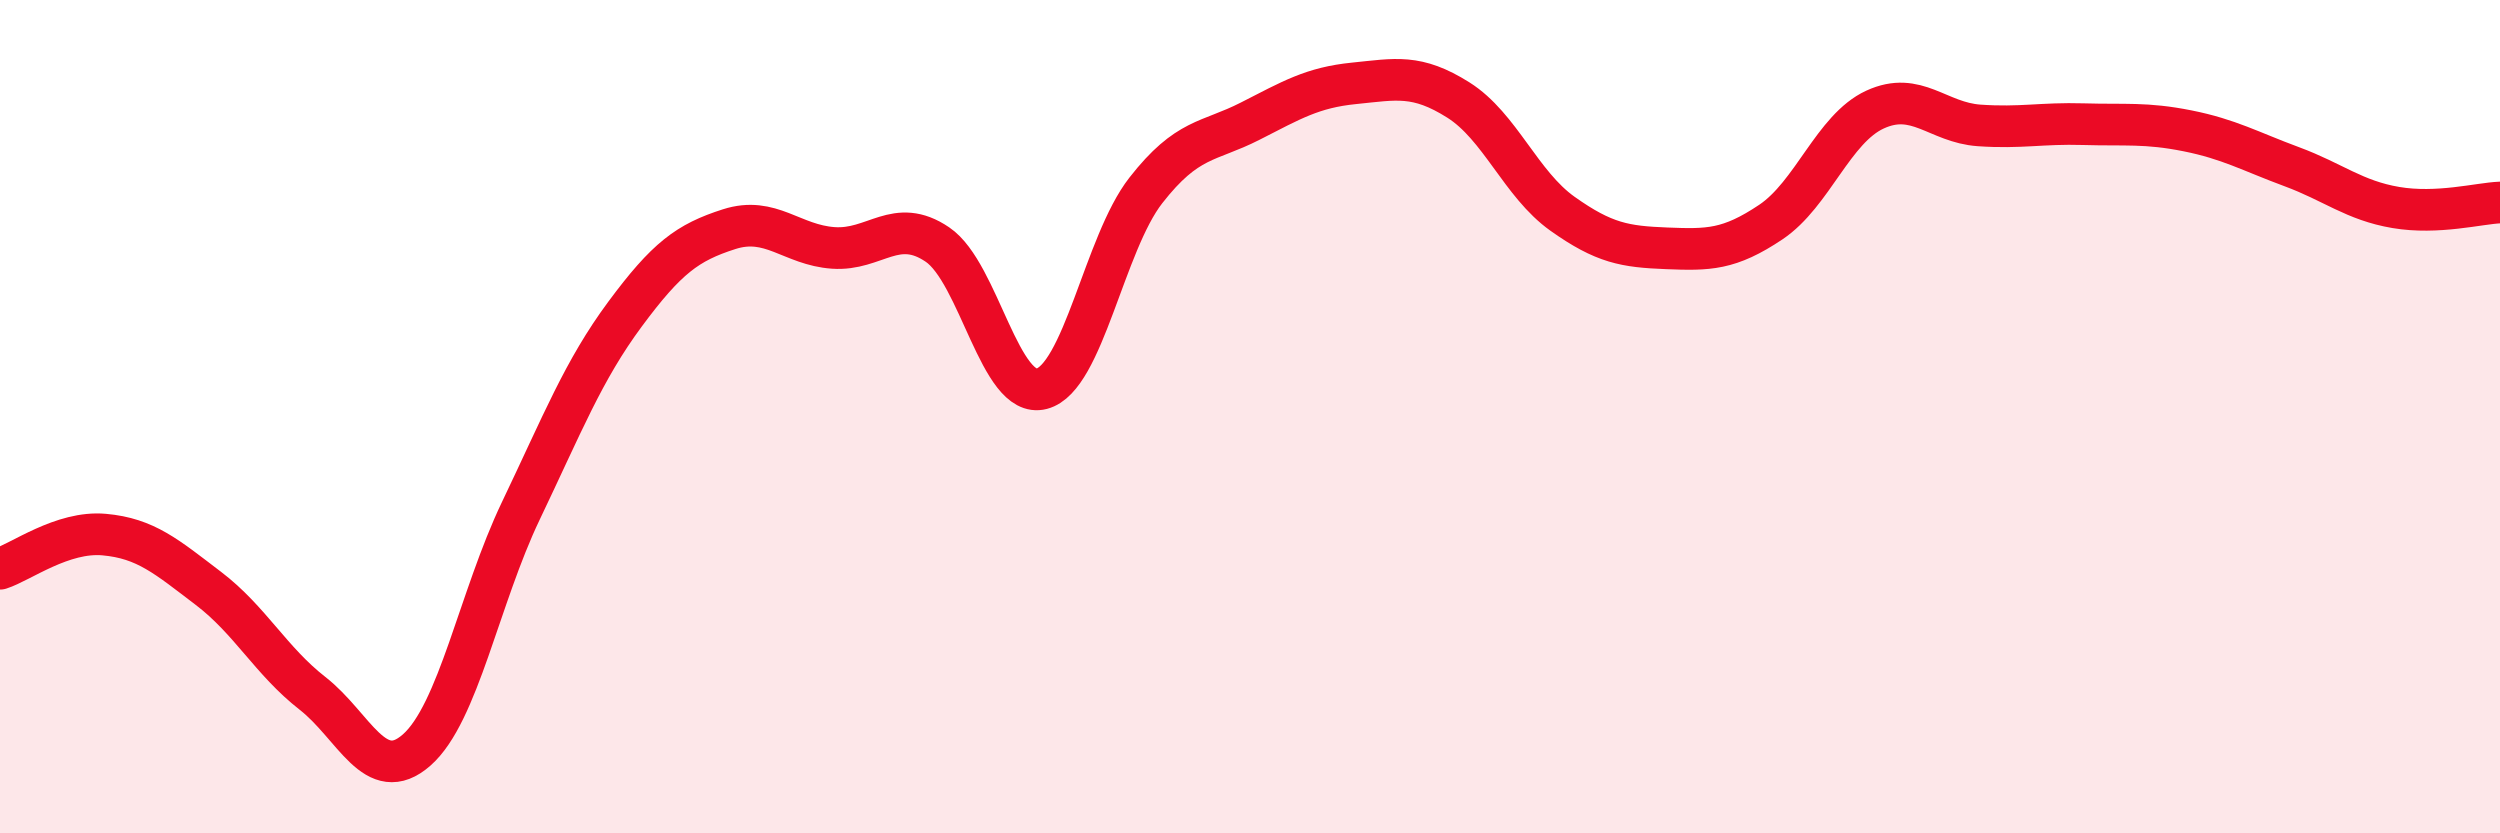
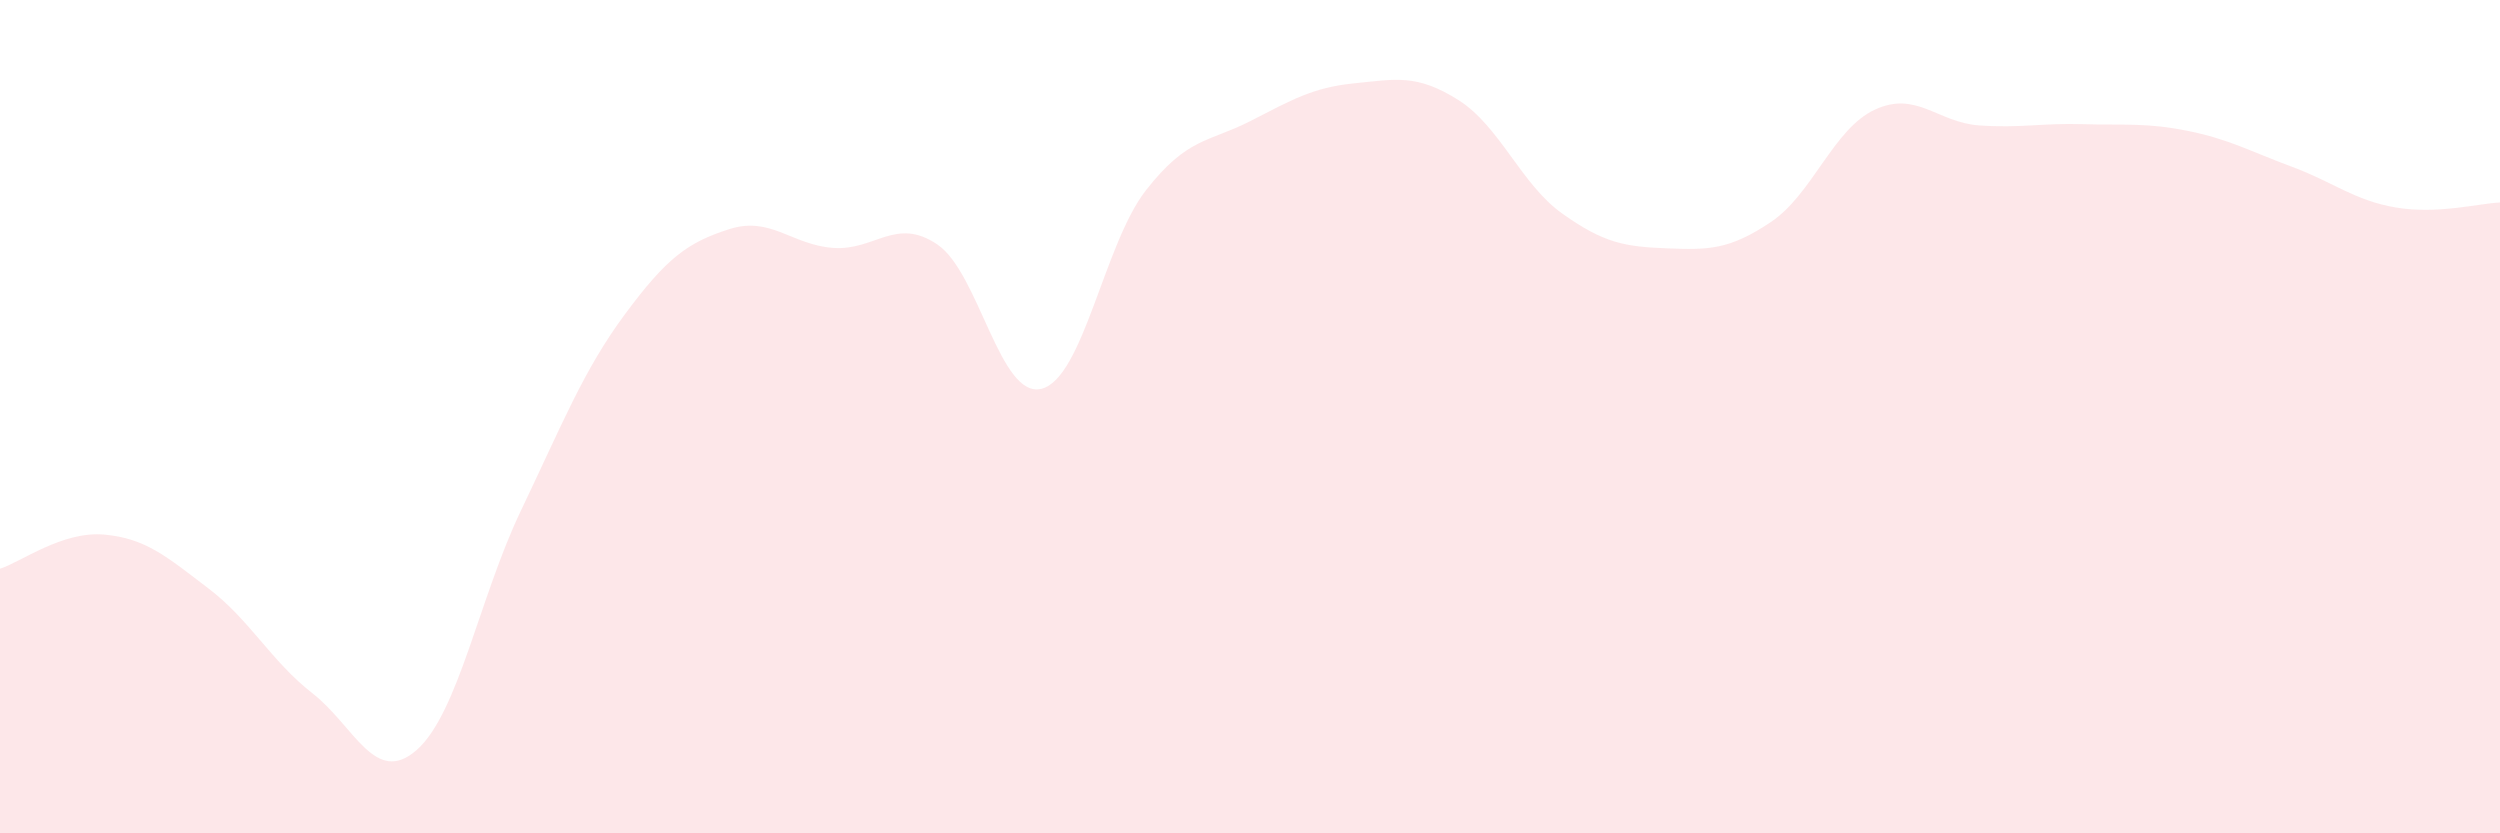
<svg xmlns="http://www.w3.org/2000/svg" width="60" height="20" viewBox="0 0 60 20">
  <path d="M 0,13.65 C 0.5,13.49 1.5,12.74 2.5,12.83 C 3.5,12.92 4,13.36 5,14.12 C 6,14.88 6.5,15.86 7.5,16.64 C 8.5,17.42 9,18.88 10,18 C 11,17.12 11.5,14.35 12.5,12.26 C 13.5,10.17 14,8.89 15,7.54 C 16,6.19 16.5,5.82 17.5,5.5 C 18.5,5.18 19,5.88 20,5.95 C 21,6.02 21.5,5.19 22.5,5.87 C 23.5,6.55 24,9.59 25,9.33 C 26,9.07 26.5,5.85 27.5,4.57 C 28.5,3.29 29,3.42 30,2.91 C 31,2.4 31.5,2.1 32.5,2 C 33.5,1.9 34,1.77 35,2.4 C 36,3.03 36.5,4.42 37.5,5.13 C 38.5,5.84 39,5.92 40,5.96 C 41,6 41.5,6 42.5,5.33 C 43.5,4.66 44,3.09 45,2.63 C 46,2.17 46.5,2.94 47.5,3.01 C 48.5,3.08 49,2.95 50,2.98 C 51,3.01 51.5,2.94 52.5,3.14 C 53.5,3.34 54,3.63 55,4 C 56,4.37 56.5,4.81 57.5,4.98 C 58.5,5.15 59.5,4.88 60,4.86L60 20L0 20Z" fill="#EB0A25" opacity="0.1" stroke-linecap="round" stroke-linejoin="round" />
-   <path d="M 0,13.65 C 0.5,13.49 1.5,12.74 2.5,12.83 C 3.5,12.92 4,13.36 5,14.12 C 6,14.88 6.5,15.86 7.5,16.64 C 8.5,17.42 9,18.88 10,18 C 11,17.12 11.5,14.35 12.5,12.26 C 13.5,10.17 14,8.89 15,7.54 C 16,6.19 16.5,5.82 17.5,5.5 C 18.5,5.18 19,5.88 20,5.95 C 21,6.02 21.5,5.19 22.5,5.87 C 23.5,6.55 24,9.59 25,9.33 C 26,9.07 26.5,5.85 27.5,4.57 C 28.5,3.29 29,3.42 30,2.91 C 31,2.4 31.5,2.1 32.5,2 C 33.5,1.9 34,1.77 35,2.4 C 36,3.03 36.5,4.42 37.5,5.13 C 38.5,5.84 39,5.92 40,5.96 C 41,6 41.5,6 42.5,5.33 C 43.5,4.66 44,3.09 45,2.63 C 46,2.17 46.5,2.94 47.5,3.01 C 48.5,3.08 49,2.95 50,2.98 C 51,3.01 51.5,2.94 52.5,3.14 C 53.5,3.34 54,3.63 55,4 C 56,4.37 56.5,4.81 57.5,4.98 C 58.5,5.15 59.5,4.88 60,4.86" stroke="#EB0A25" stroke-width="1" fill="none" stroke-linecap="round" stroke-linejoin="round" />
</svg>